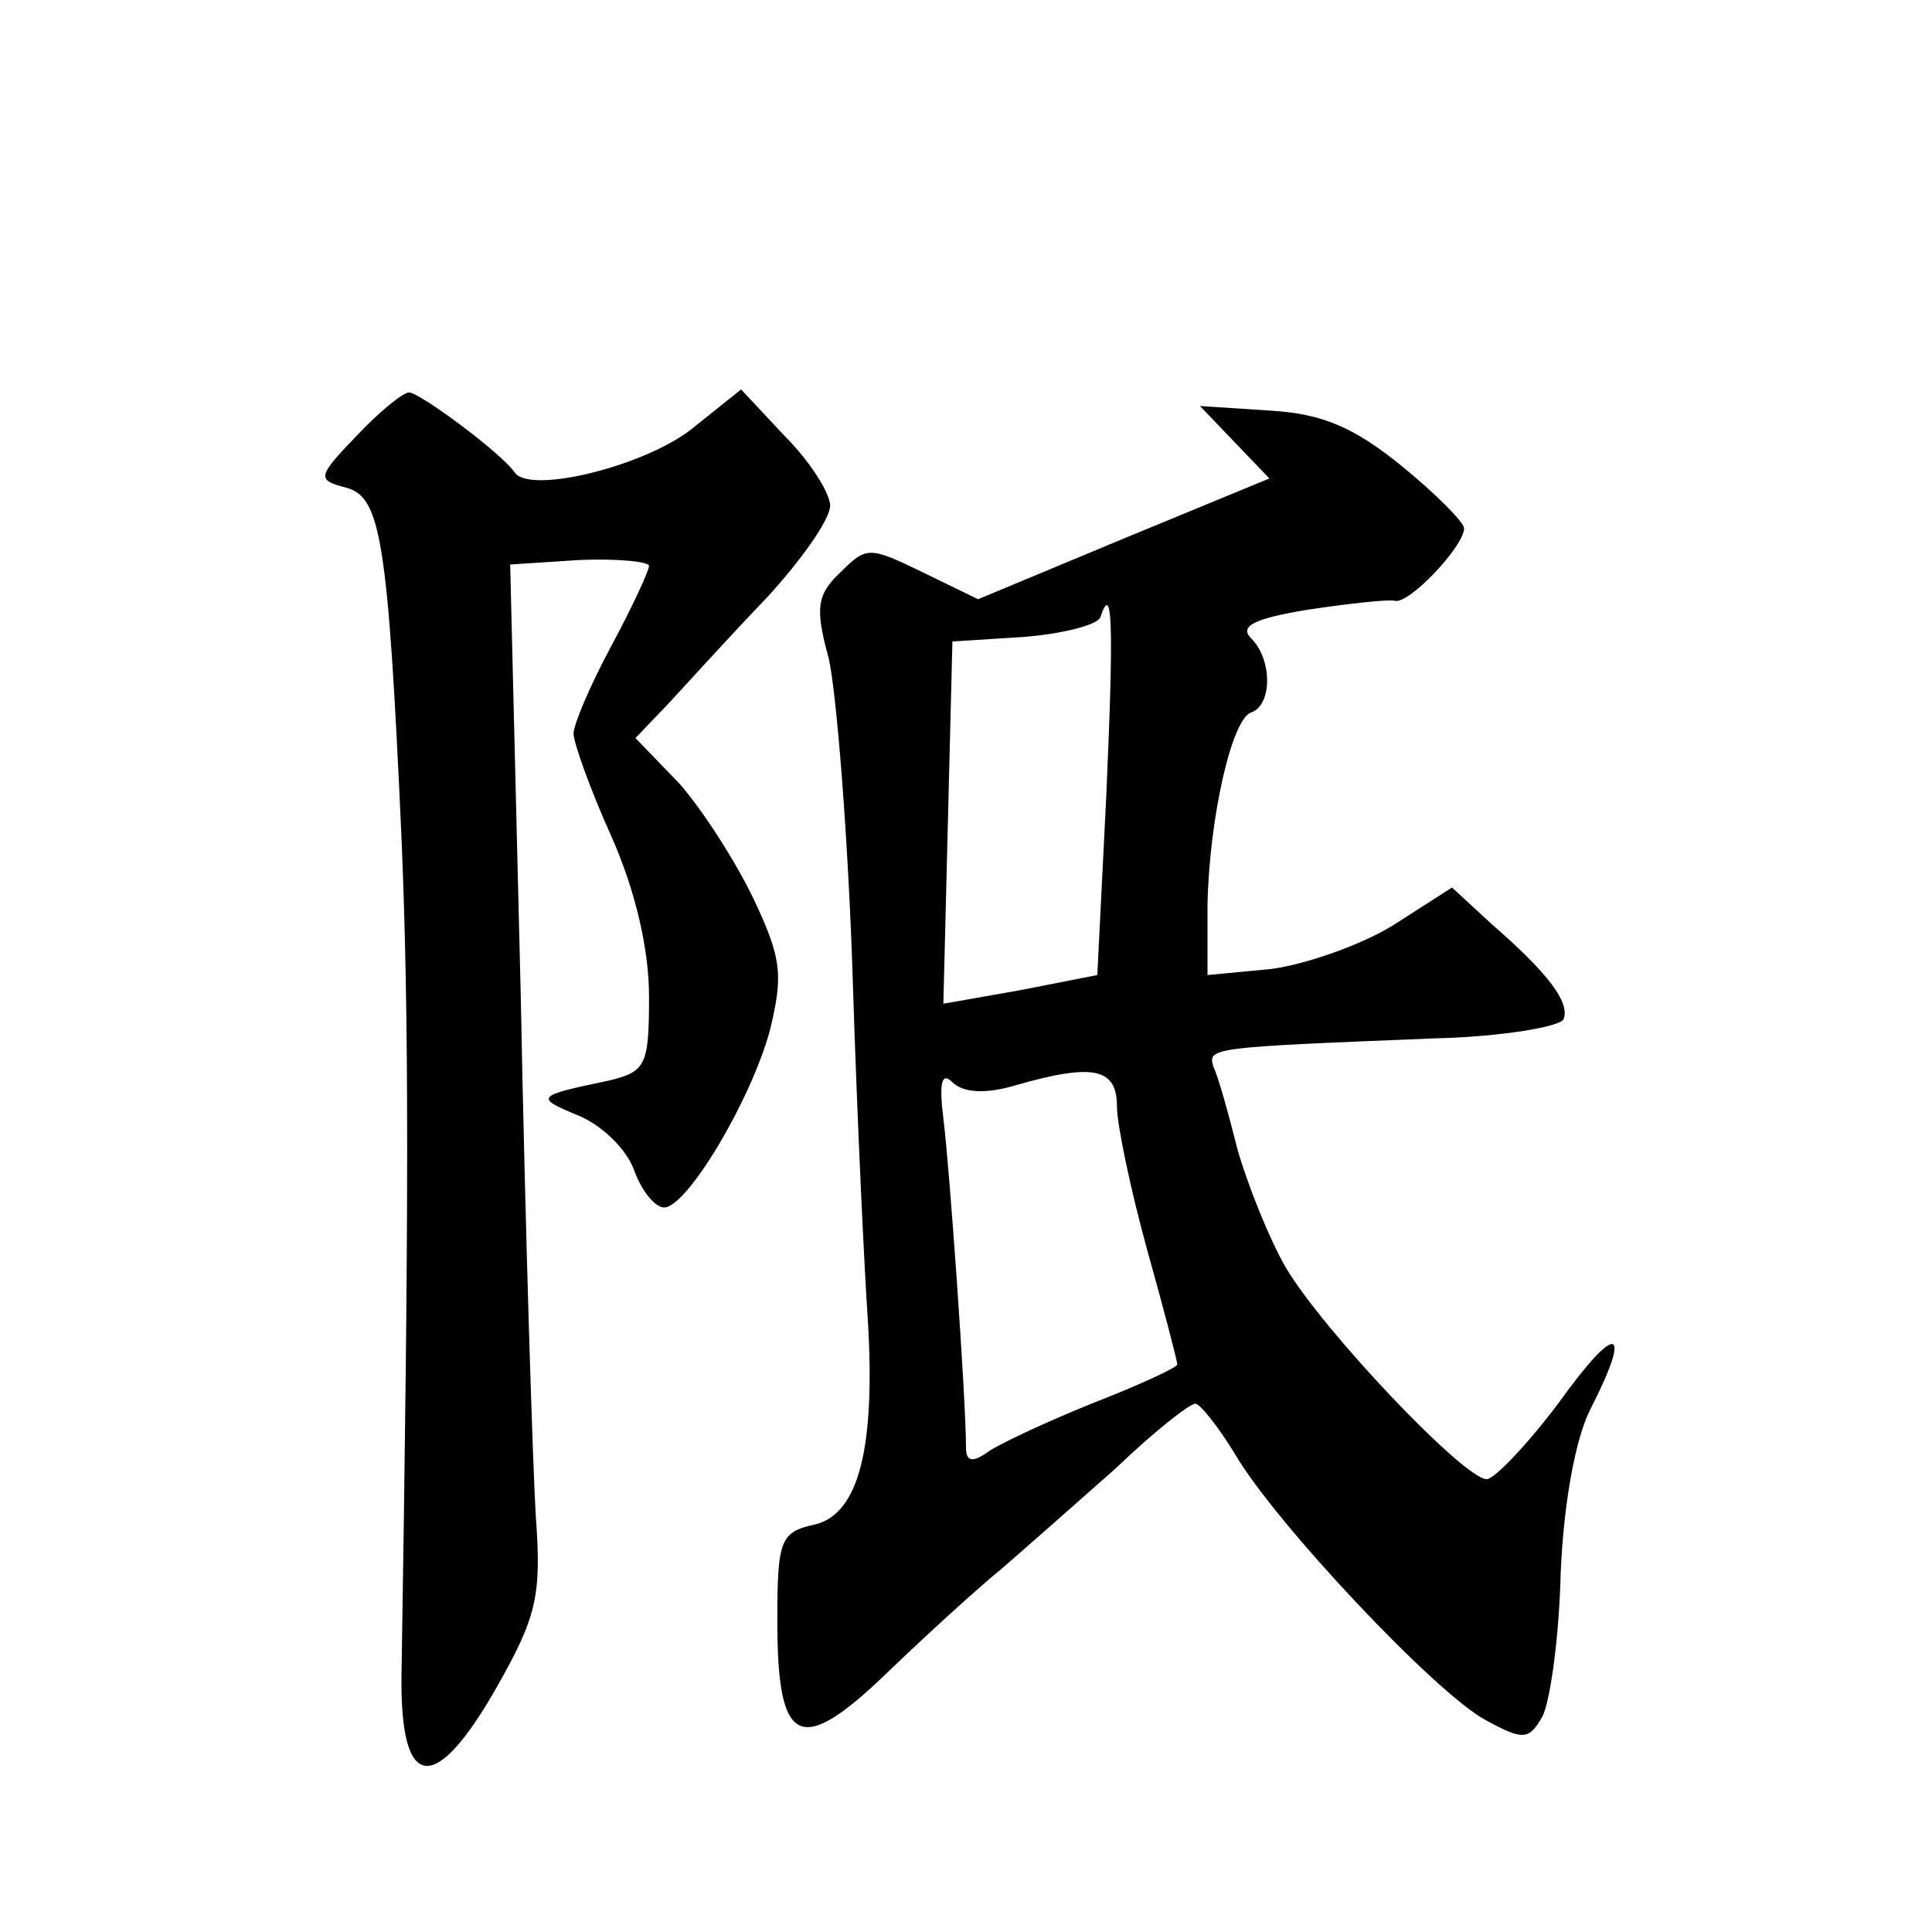
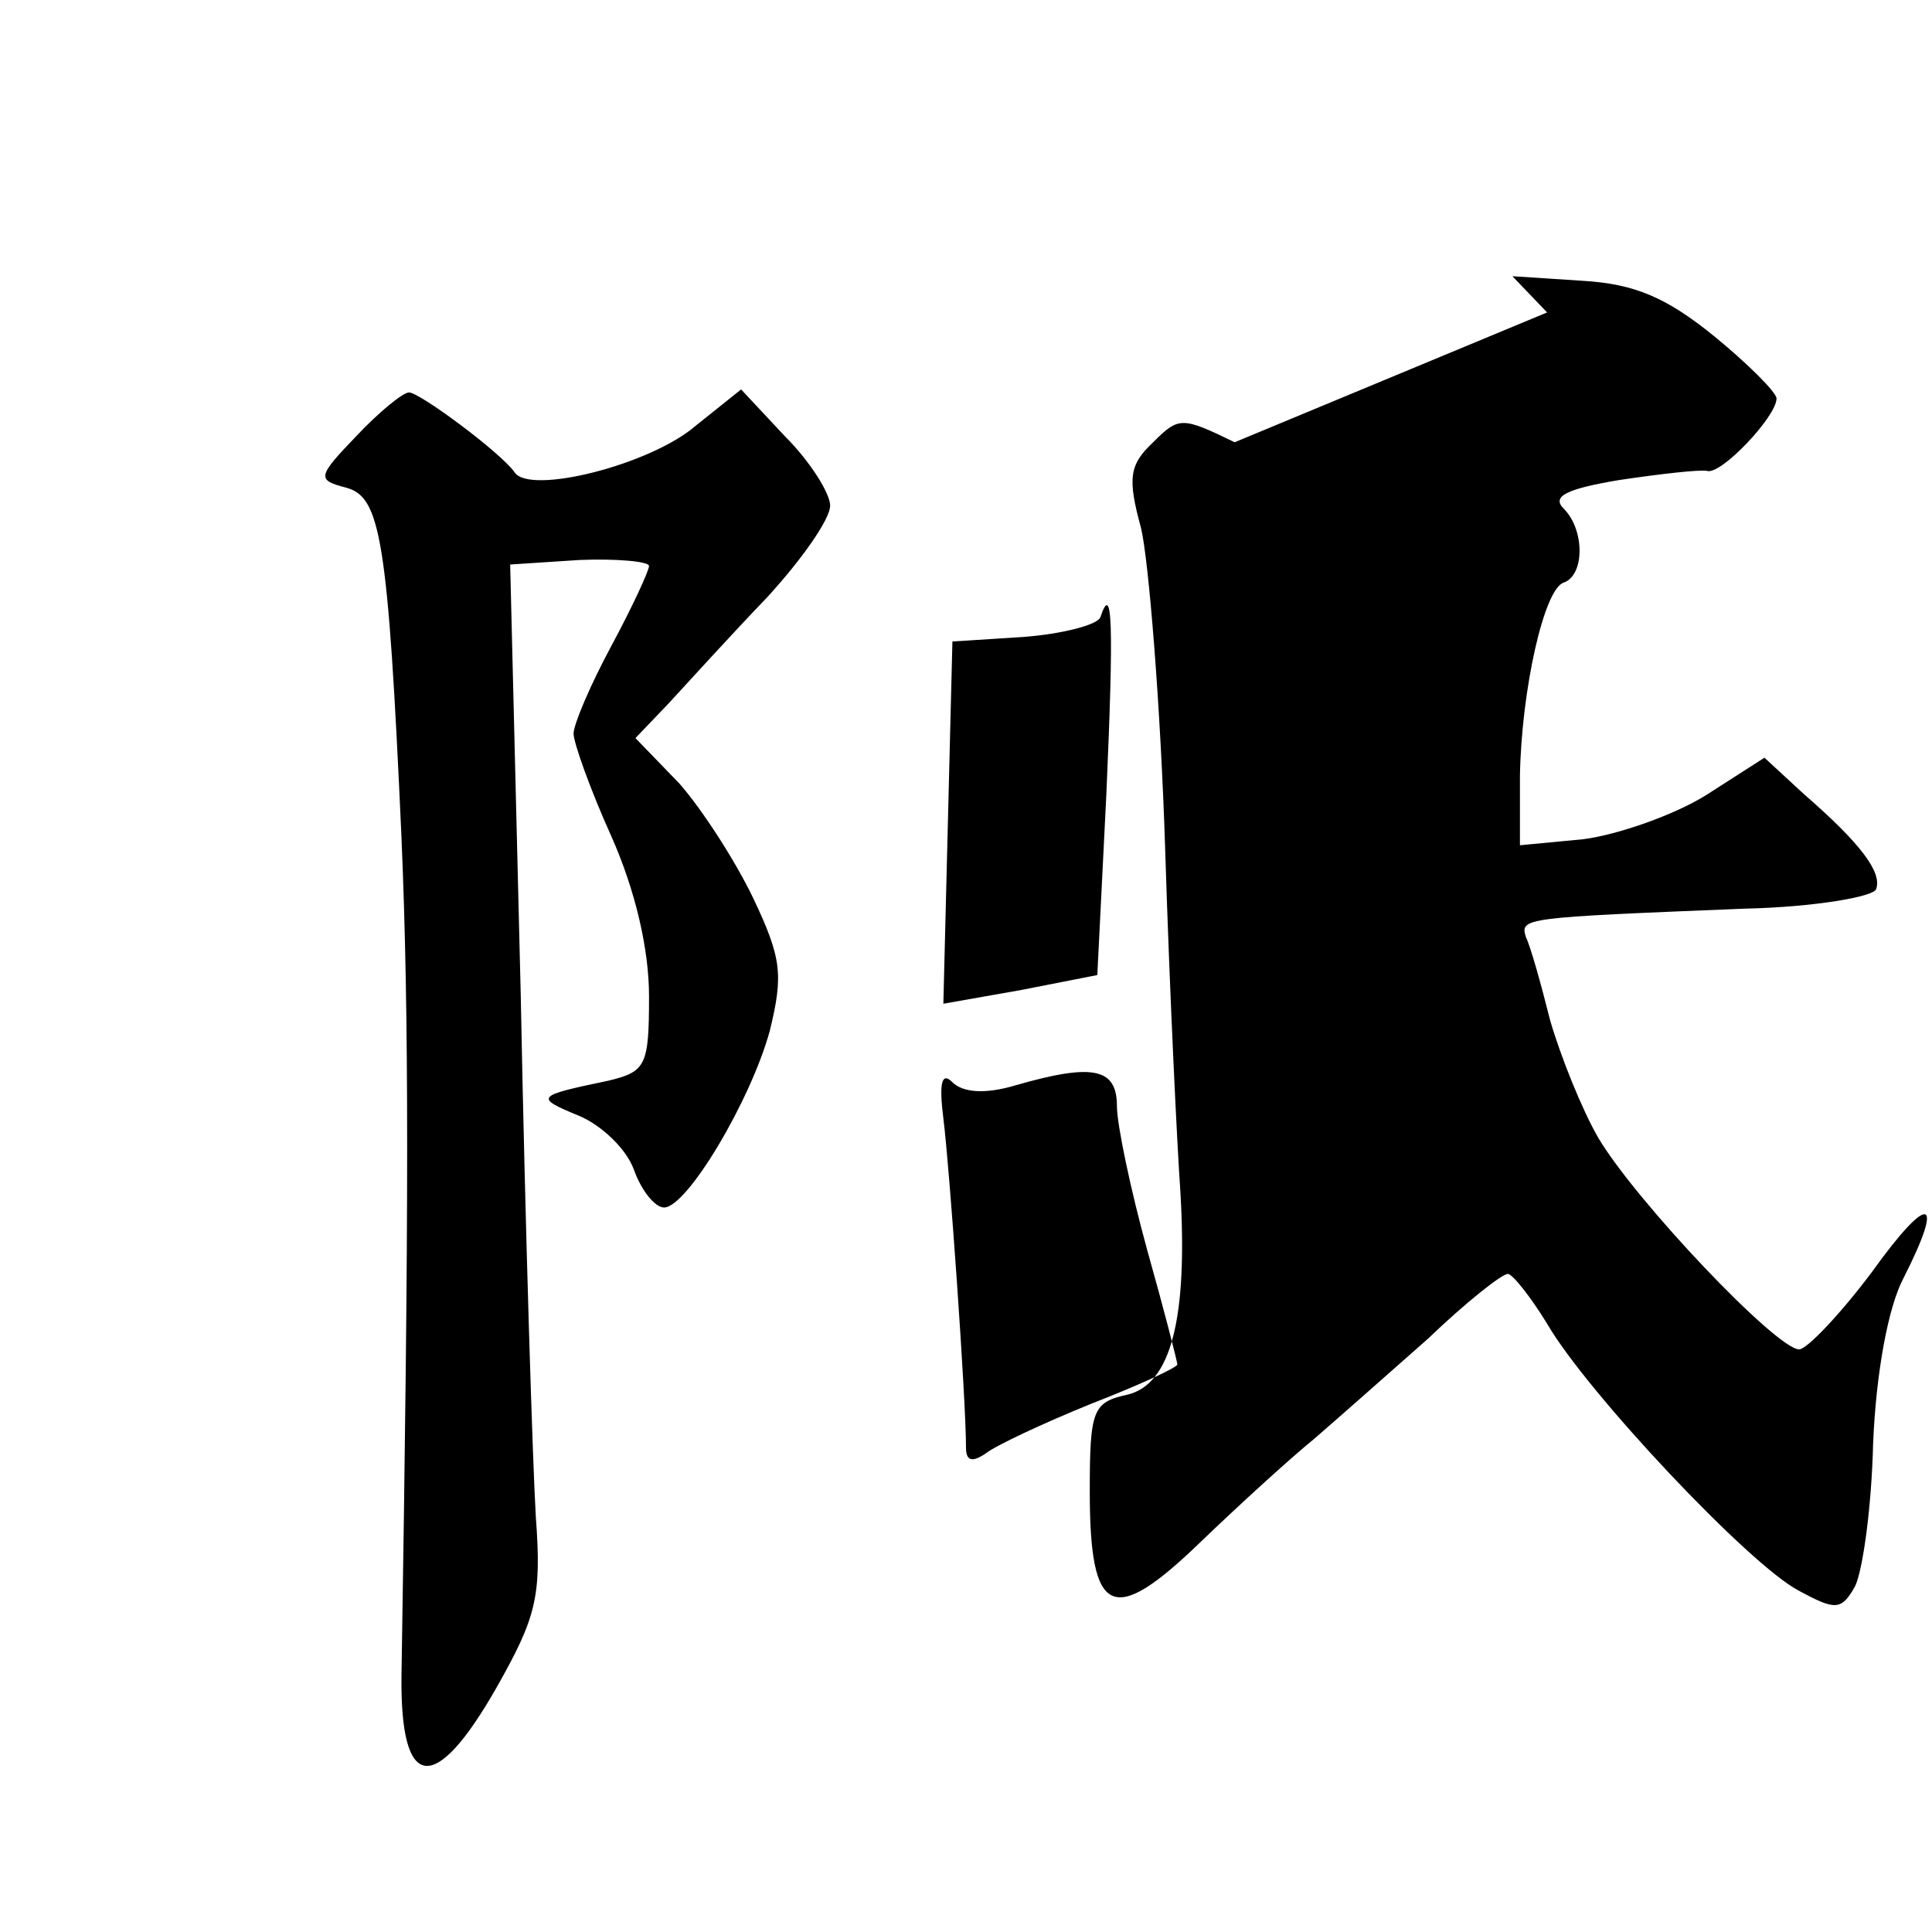
<svg xmlns="http://www.w3.org/2000/svg" version="1.0" width="128pt" height="128pt" viewBox="0 0 128 128" preserveAspectRatio="xMidYMid meet">
  <g transform="translate(0,128) scale(0.1,-0.1)" fill="#0" stroke="none">
-     <path d="M236 991 c-26 -27 -26 -29 -7 -34 23 -6 28 -32 37 -232 5 -119 5 -244 0 -555 -1 -77 22 -80 63 -8 26 46 30 60 26 113 -2 33 -7 189 -10 346 l-7 285 46 3 c25 1 46 -1 46 -4 0 -3 -11 -27 -25 -53 -14 -26 -25 -52 -25 -58 0 -6 11 -37 25 -68 16 -36 25 -75 25 -106 0 -46 -2 -50 -27 -56 -48 -10 -49 -11 -20 -23 15 -6 32 -22 37 -36 5 -14 14 -25 20 -25 15 0 57 70 70 117 9 37 8 48 -11 88 -12 25 -34 59 -49 76 l-29 30 22 23 c12 13 41 45 65 70 23 25 42 52 42 61 0 8 -13 29 -30 46 l-29 31 -30 -24 c-30 -26 -110 -46 -120 -31 -9 13 -63 53 -70 53 -4 0 -20 -13 -35 -29z M818 987 l23 -24 -97 -40 -96 -40 -37 18 c-35 17 -37 17 -54 0 -16 -15 -17 -24 -8 -57 5 -21 13 -118 16 -214 3 -96 8 -197 10 -225 5 -84 -6 -128 -35 -135 -23 -5 -25 -10 -25 -64 0 -83 15 -90 73 -34 26 25 60 56 76 69 15 13 49 43 75 66 25 24 49 43 53 43 3 0 15 -15 26 -33 26 -45 134 -160 167 -177 24 -13 28 -13 37 3 5 10 11 52 12 95 2 47 10 90 20 109 28 55 17 57 -21 4 -21 -28 -43 -51 -48 -51 -15 0 -108 98 -133 140 -11 19 -25 54 -32 78 -6 24 -13 49 -16 55 -4 13 -3 13 145 19 46 1 86 8 87 13 4 11 -10 30 -48 63 l-26 24 -39 -25 c-21 -13 -58 -26 -81 -29 l-42 -4 0 46 c1 57 16 124 29 128 14 5 14 35 0 49 -8 8 1 13 37 19 27 4 53 7 58 6 9 -3 46 36 46 48 0 4 -19 23 -41 41 -32 26 -53 35 -88 37 l-46 3 23 -24z m-85 -233 l-6 -120 -51 -10 -51 -9 3 120 3 120 47 3 c26 2 49 8 51 13 8 24 9 -3 4 -117z m-60 -193 c52 15 67 11 67 -14 0 -12 9 -55 20 -95 11 -39 20 -74 20 -76 0 -2 -26 -14 -57 -26 -32 -13 -64 -28 -70 -33 -9 -6 -13 -5 -13 4 0 32 -11 187 -15 218 -3 24 -1 31 6 24 7 -7 22 -8 42 -2z" />
+     <path d="M236 991 c-26 -27 -26 -29 -7 -34 23 -6 28 -32 37 -232 5 -119 5 -244 0 -555 -1 -77 22 -80 63 -8 26 46 30 60 26 113 -2 33 -7 189 -10 346 l-7 285 46 3 c25 1 46 -1 46 -4 0 -3 -11 -27 -25 -53 -14 -26 -25 -52 -25 -58 0 -6 11 -37 25 -68 16 -36 25 -75 25 -106 0 -46 -2 -50 -27 -56 -48 -10 -49 -11 -20 -23 15 -6 32 -22 37 -36 5 -14 14 -25 20 -25 15 0 57 70 70 117 9 37 8 48 -11 88 -12 25 -34 59 -49 76 l-29 30 22 23 c12 13 41 45 65 70 23 25 42 52 42 61 0 8 -13 29 -30 46 l-29 31 -30 -24 c-30 -26 -110 -46 -120 -31 -9 13 -63 53 -70 53 -4 0 -20 -13 -35 -29z M818 987 c-35 17 -37 17 -54 0 -16 -15 -17 -24 -8 -57 5 -21 13 -118 16 -214 3 -96 8 -197 10 -225 5 -84 -6 -128 -35 -135 -23 -5 -25 -10 -25 -64 0 -83 15 -90 73 -34 26 25 60 56 76 69 15 13 49 43 75 66 25 24 49 43 53 43 3 0 15 -15 26 -33 26 -45 134 -160 167 -177 24 -13 28 -13 37 3 5 10 11 52 12 95 2 47 10 90 20 109 28 55 17 57 -21 4 -21 -28 -43 -51 -48 -51 -15 0 -108 98 -133 140 -11 19 -25 54 -32 78 -6 24 -13 49 -16 55 -4 13 -3 13 145 19 46 1 86 8 87 13 4 11 -10 30 -48 63 l-26 24 -39 -25 c-21 -13 -58 -26 -81 -29 l-42 -4 0 46 c1 57 16 124 29 128 14 5 14 35 0 49 -8 8 1 13 37 19 27 4 53 7 58 6 9 -3 46 36 46 48 0 4 -19 23 -41 41 -32 26 -53 35 -88 37 l-46 3 23 -24z m-85 -233 l-6 -120 -51 -10 -51 -9 3 120 3 120 47 3 c26 2 49 8 51 13 8 24 9 -3 4 -117z m-60 -193 c52 15 67 11 67 -14 0 -12 9 -55 20 -95 11 -39 20 -74 20 -76 0 -2 -26 -14 -57 -26 -32 -13 -64 -28 -70 -33 -9 -6 -13 -5 -13 4 0 32 -11 187 -15 218 -3 24 -1 31 6 24 7 -7 22 -8 42 -2z" />
  </g>
</svg>